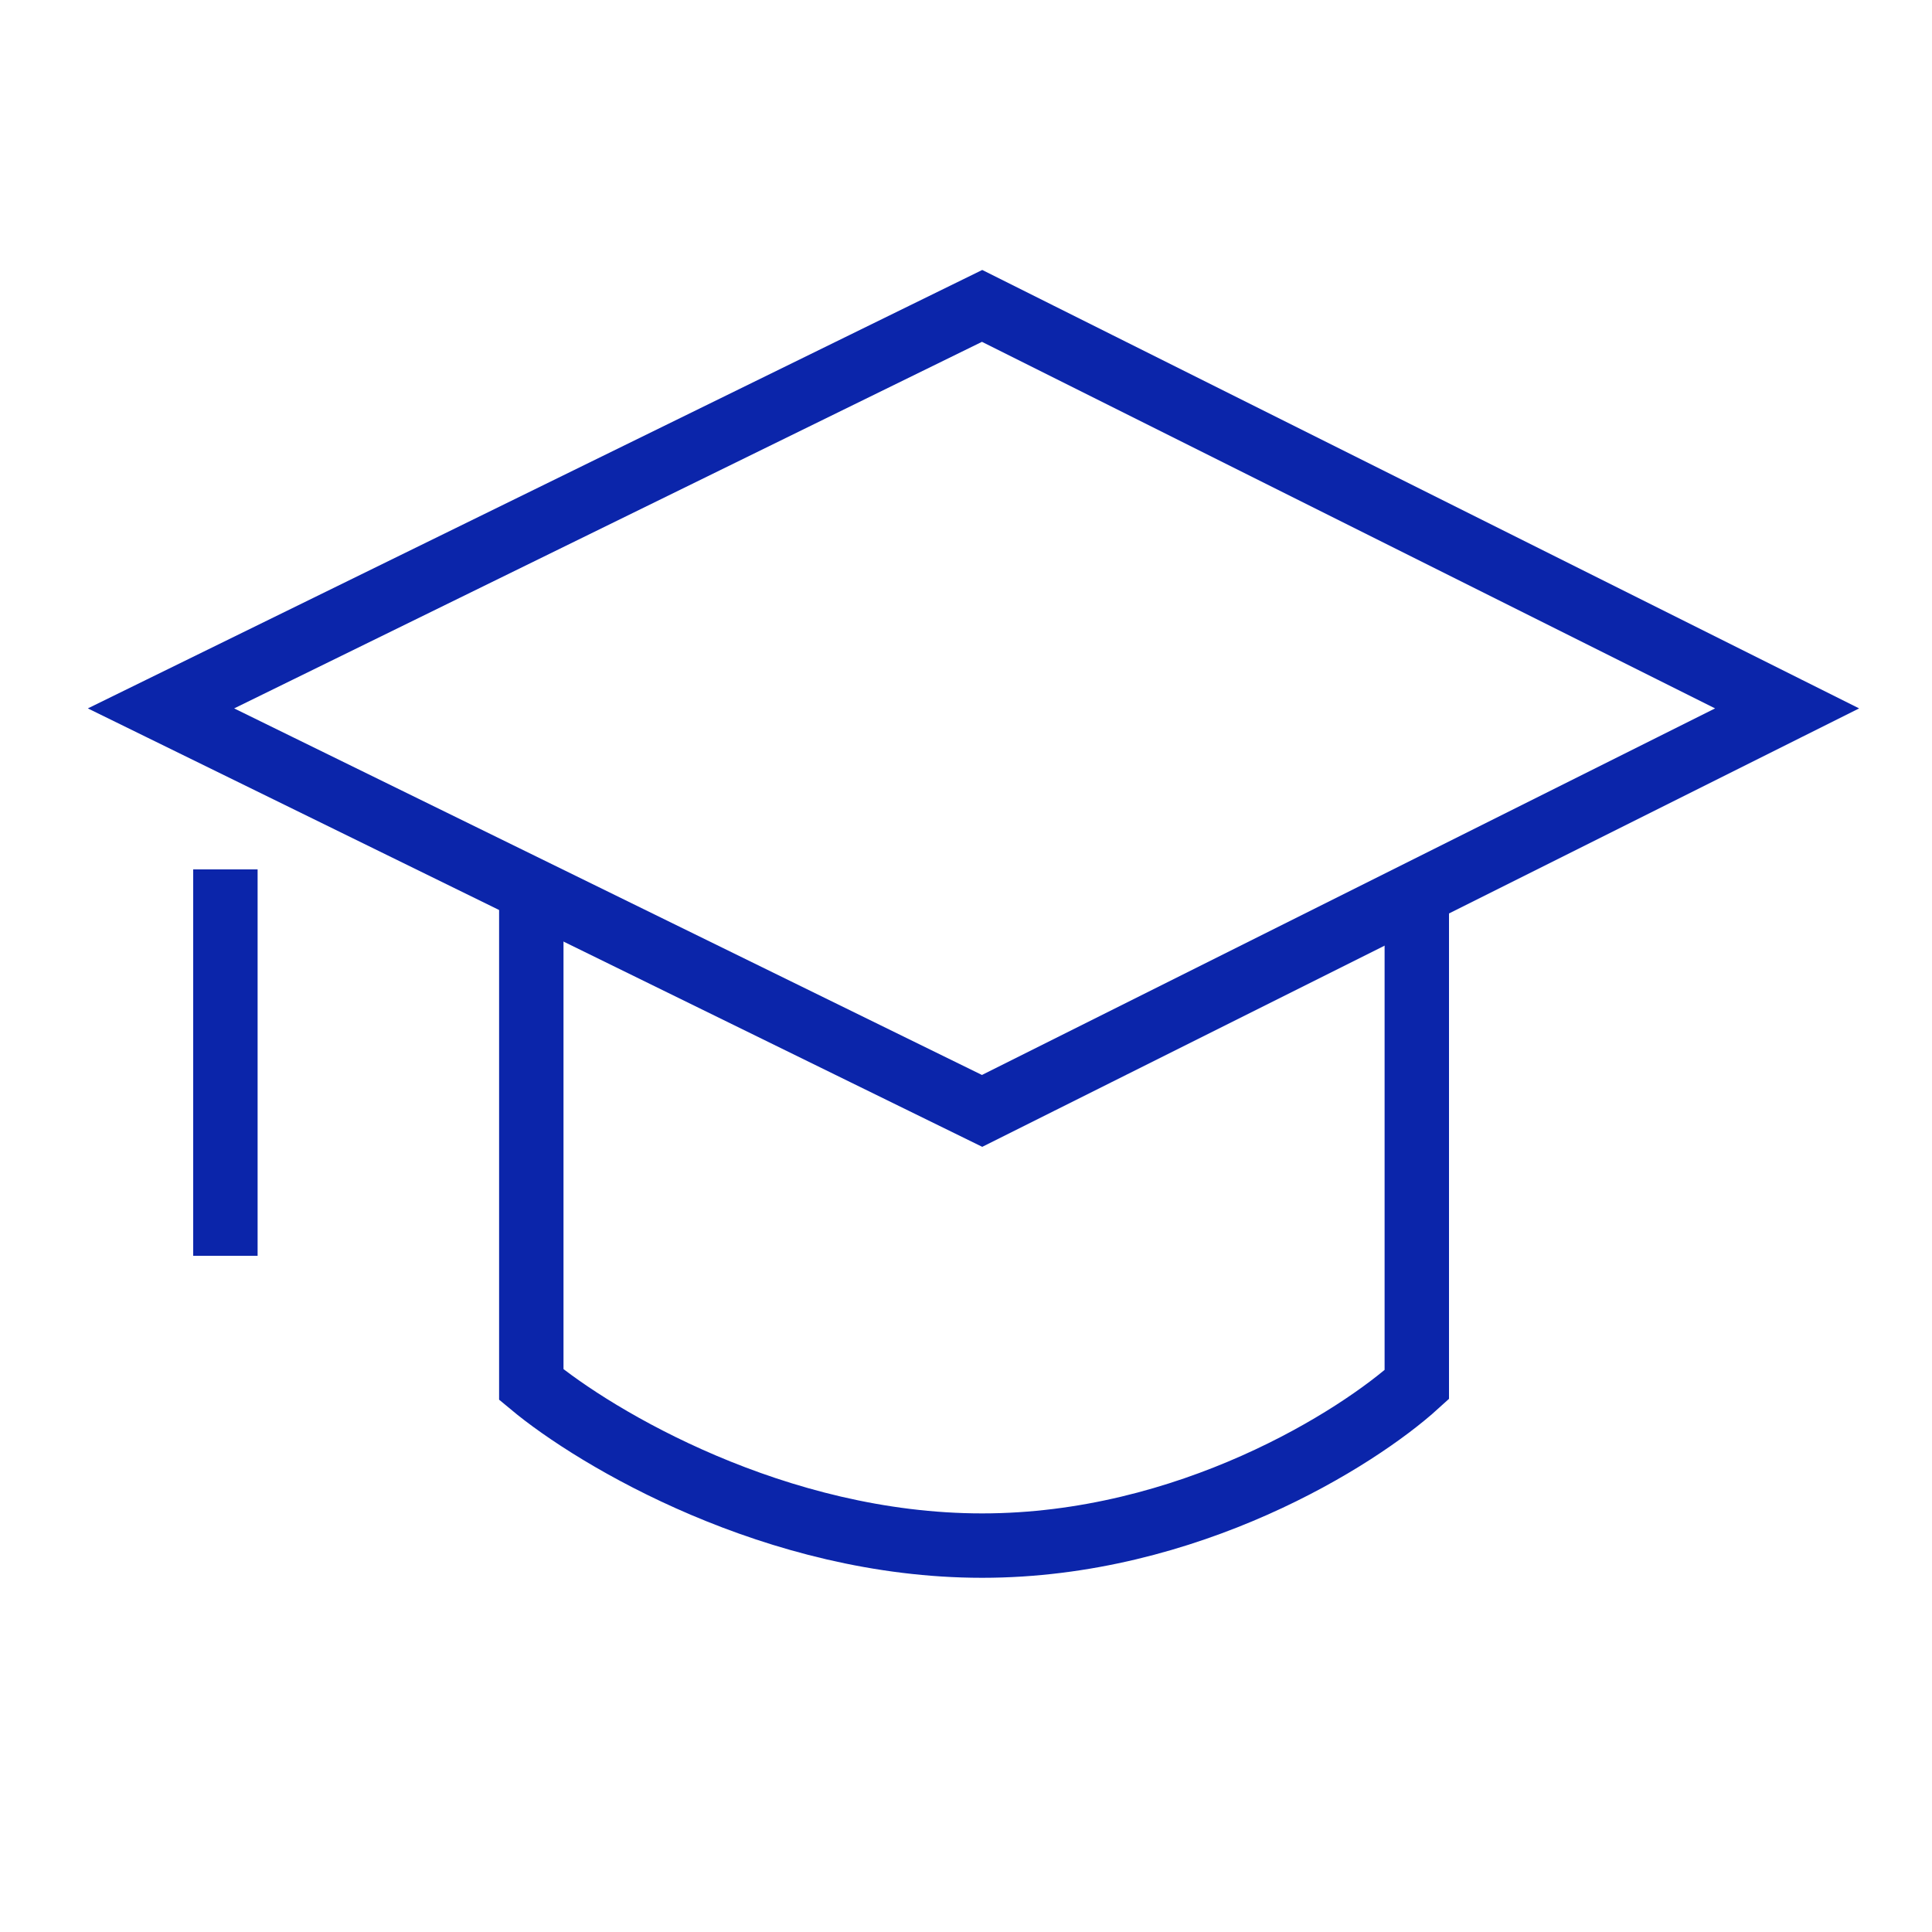
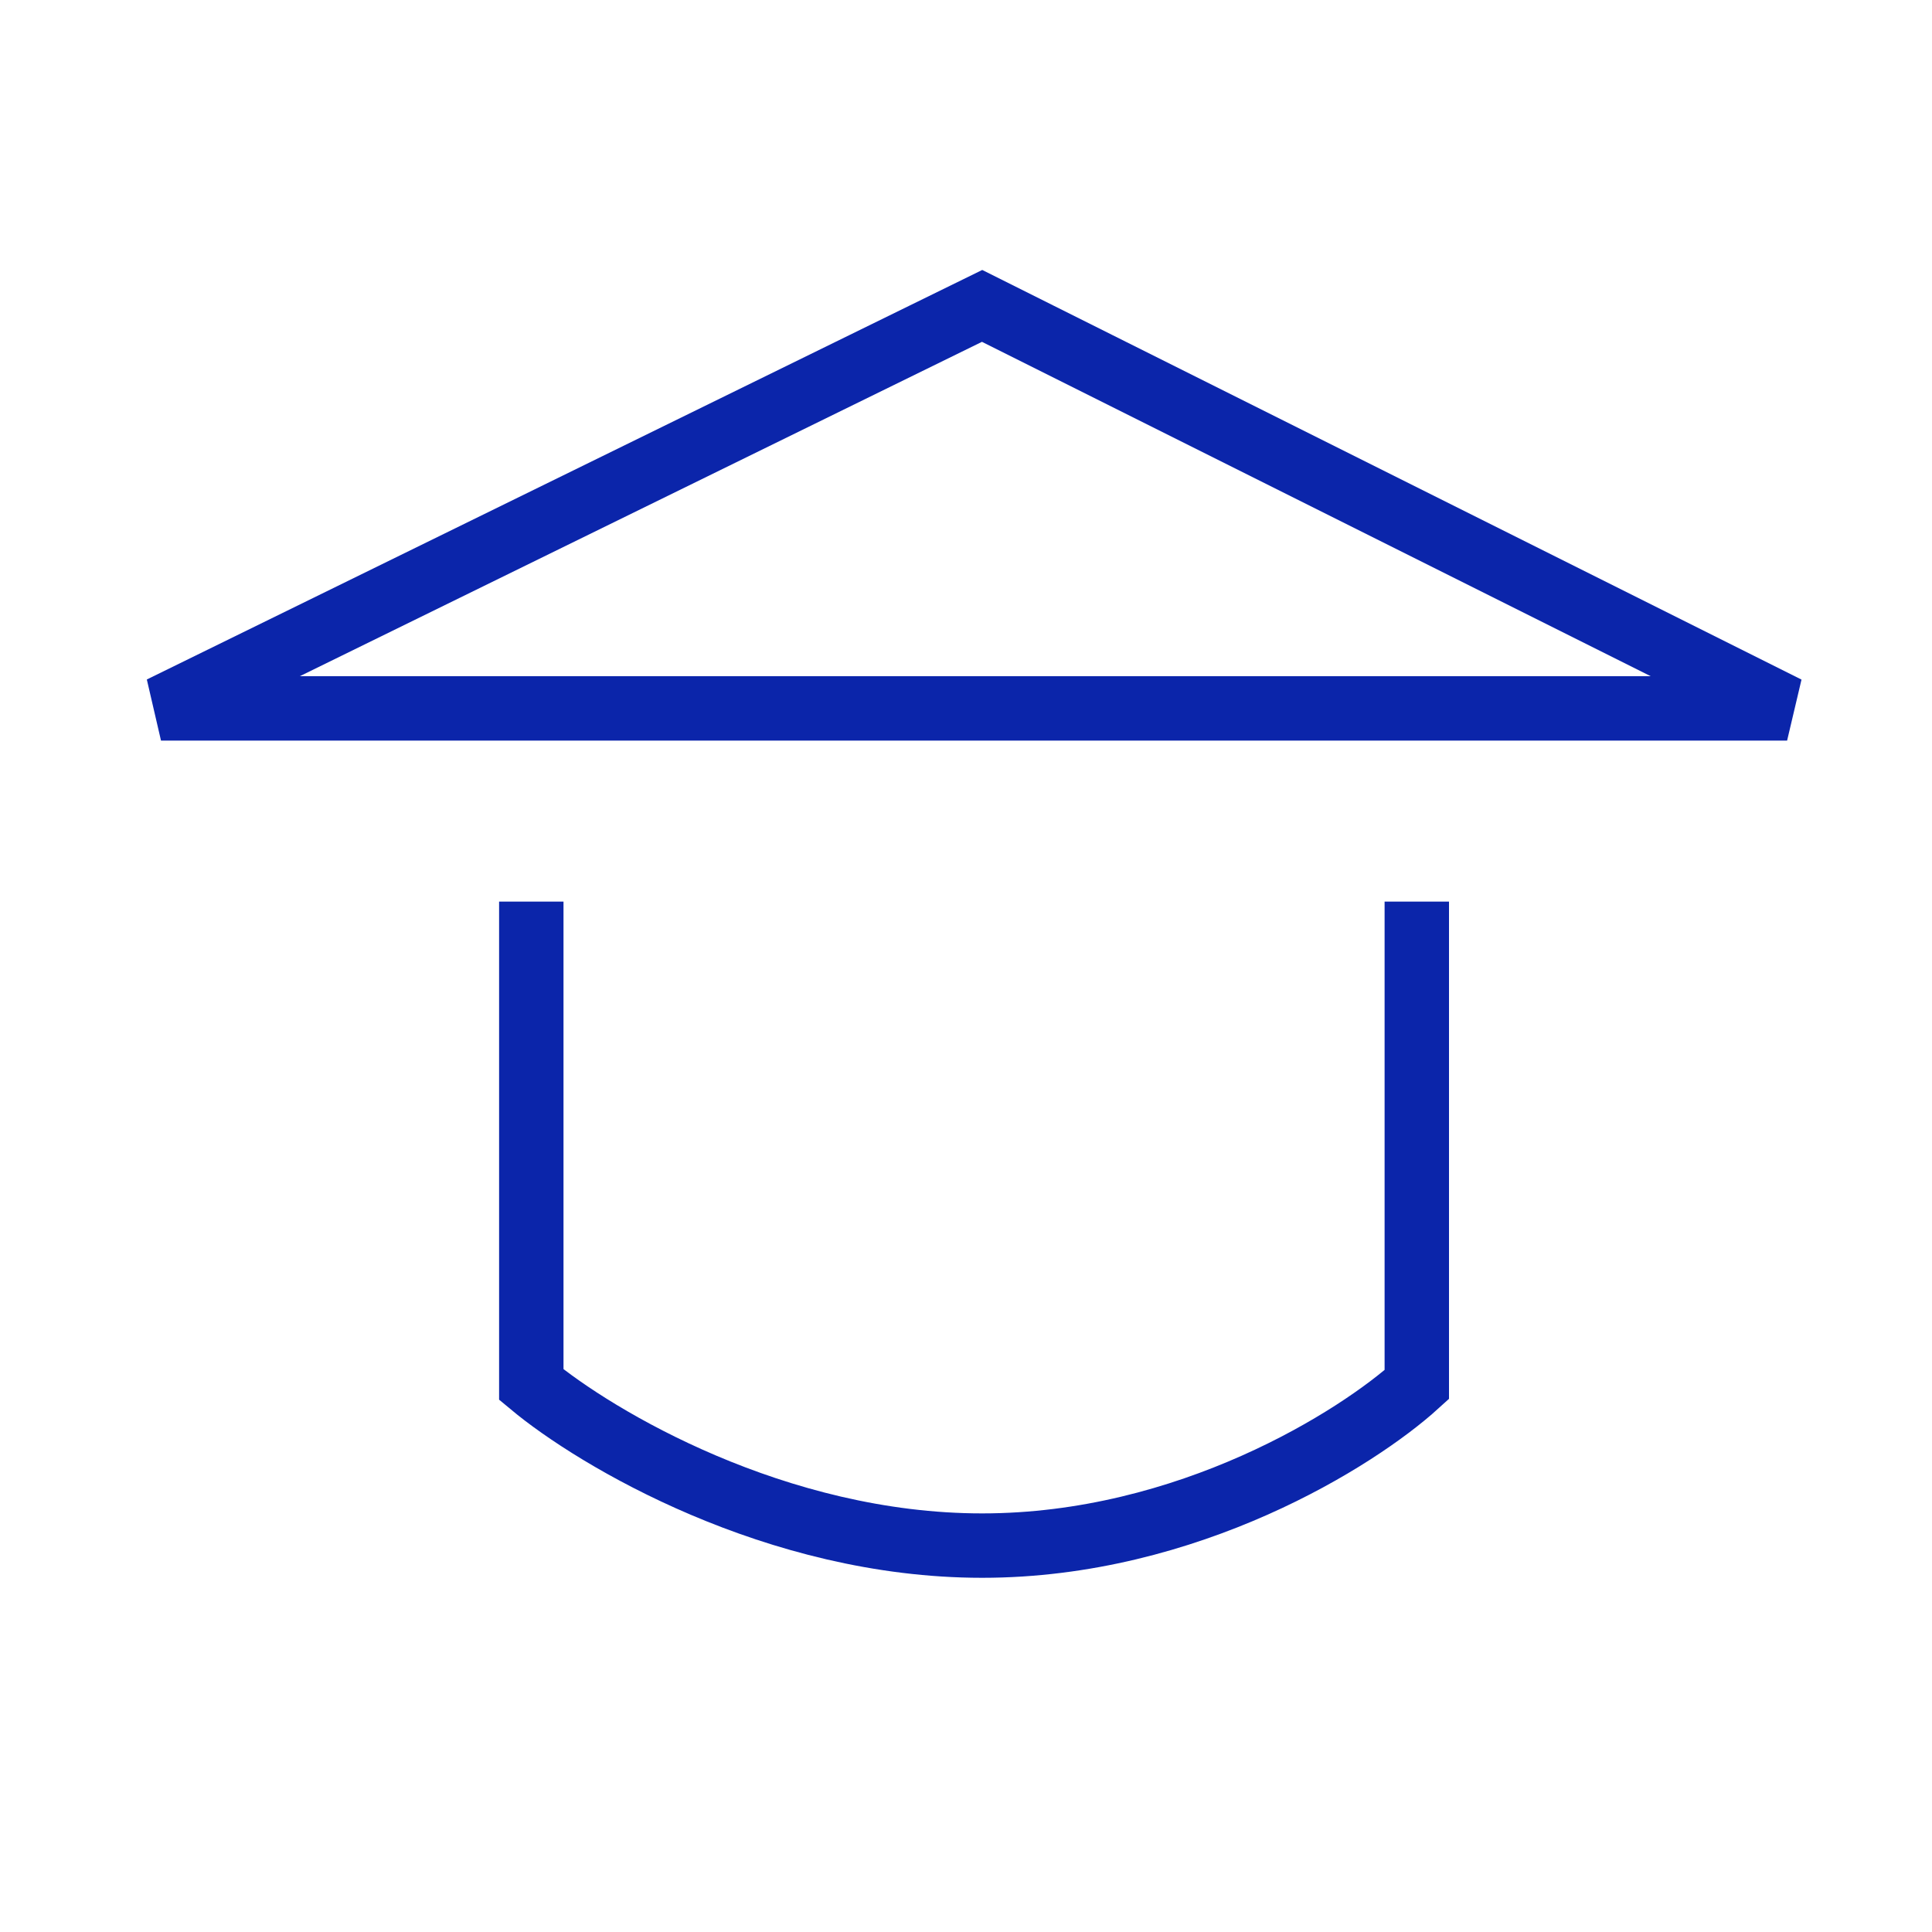
<svg xmlns="http://www.w3.org/2000/svg" width="60" height="60" viewBox="0 0 60 60" fill="none">
-   <path d="M5 22L30.5 9.5L55.5 22L30.5 34.5L5 22Z" stroke="#0B25AA" stroke-width="2" />
+   <path d="M5 22L30.5 9.5L55.5 22L5 22Z" stroke="#0B25AA" stroke-width="2" />
  <path d="M16.5 28V43C18.5 44.667 24.1 48 30.5 48C36.9 48 42.167 44.667 44 43V28" stroke="#0B25AA" stroke-width="2" />
-   <path d="M7 27V39" stroke="#0B25AA" stroke-width="2" />
</svg>